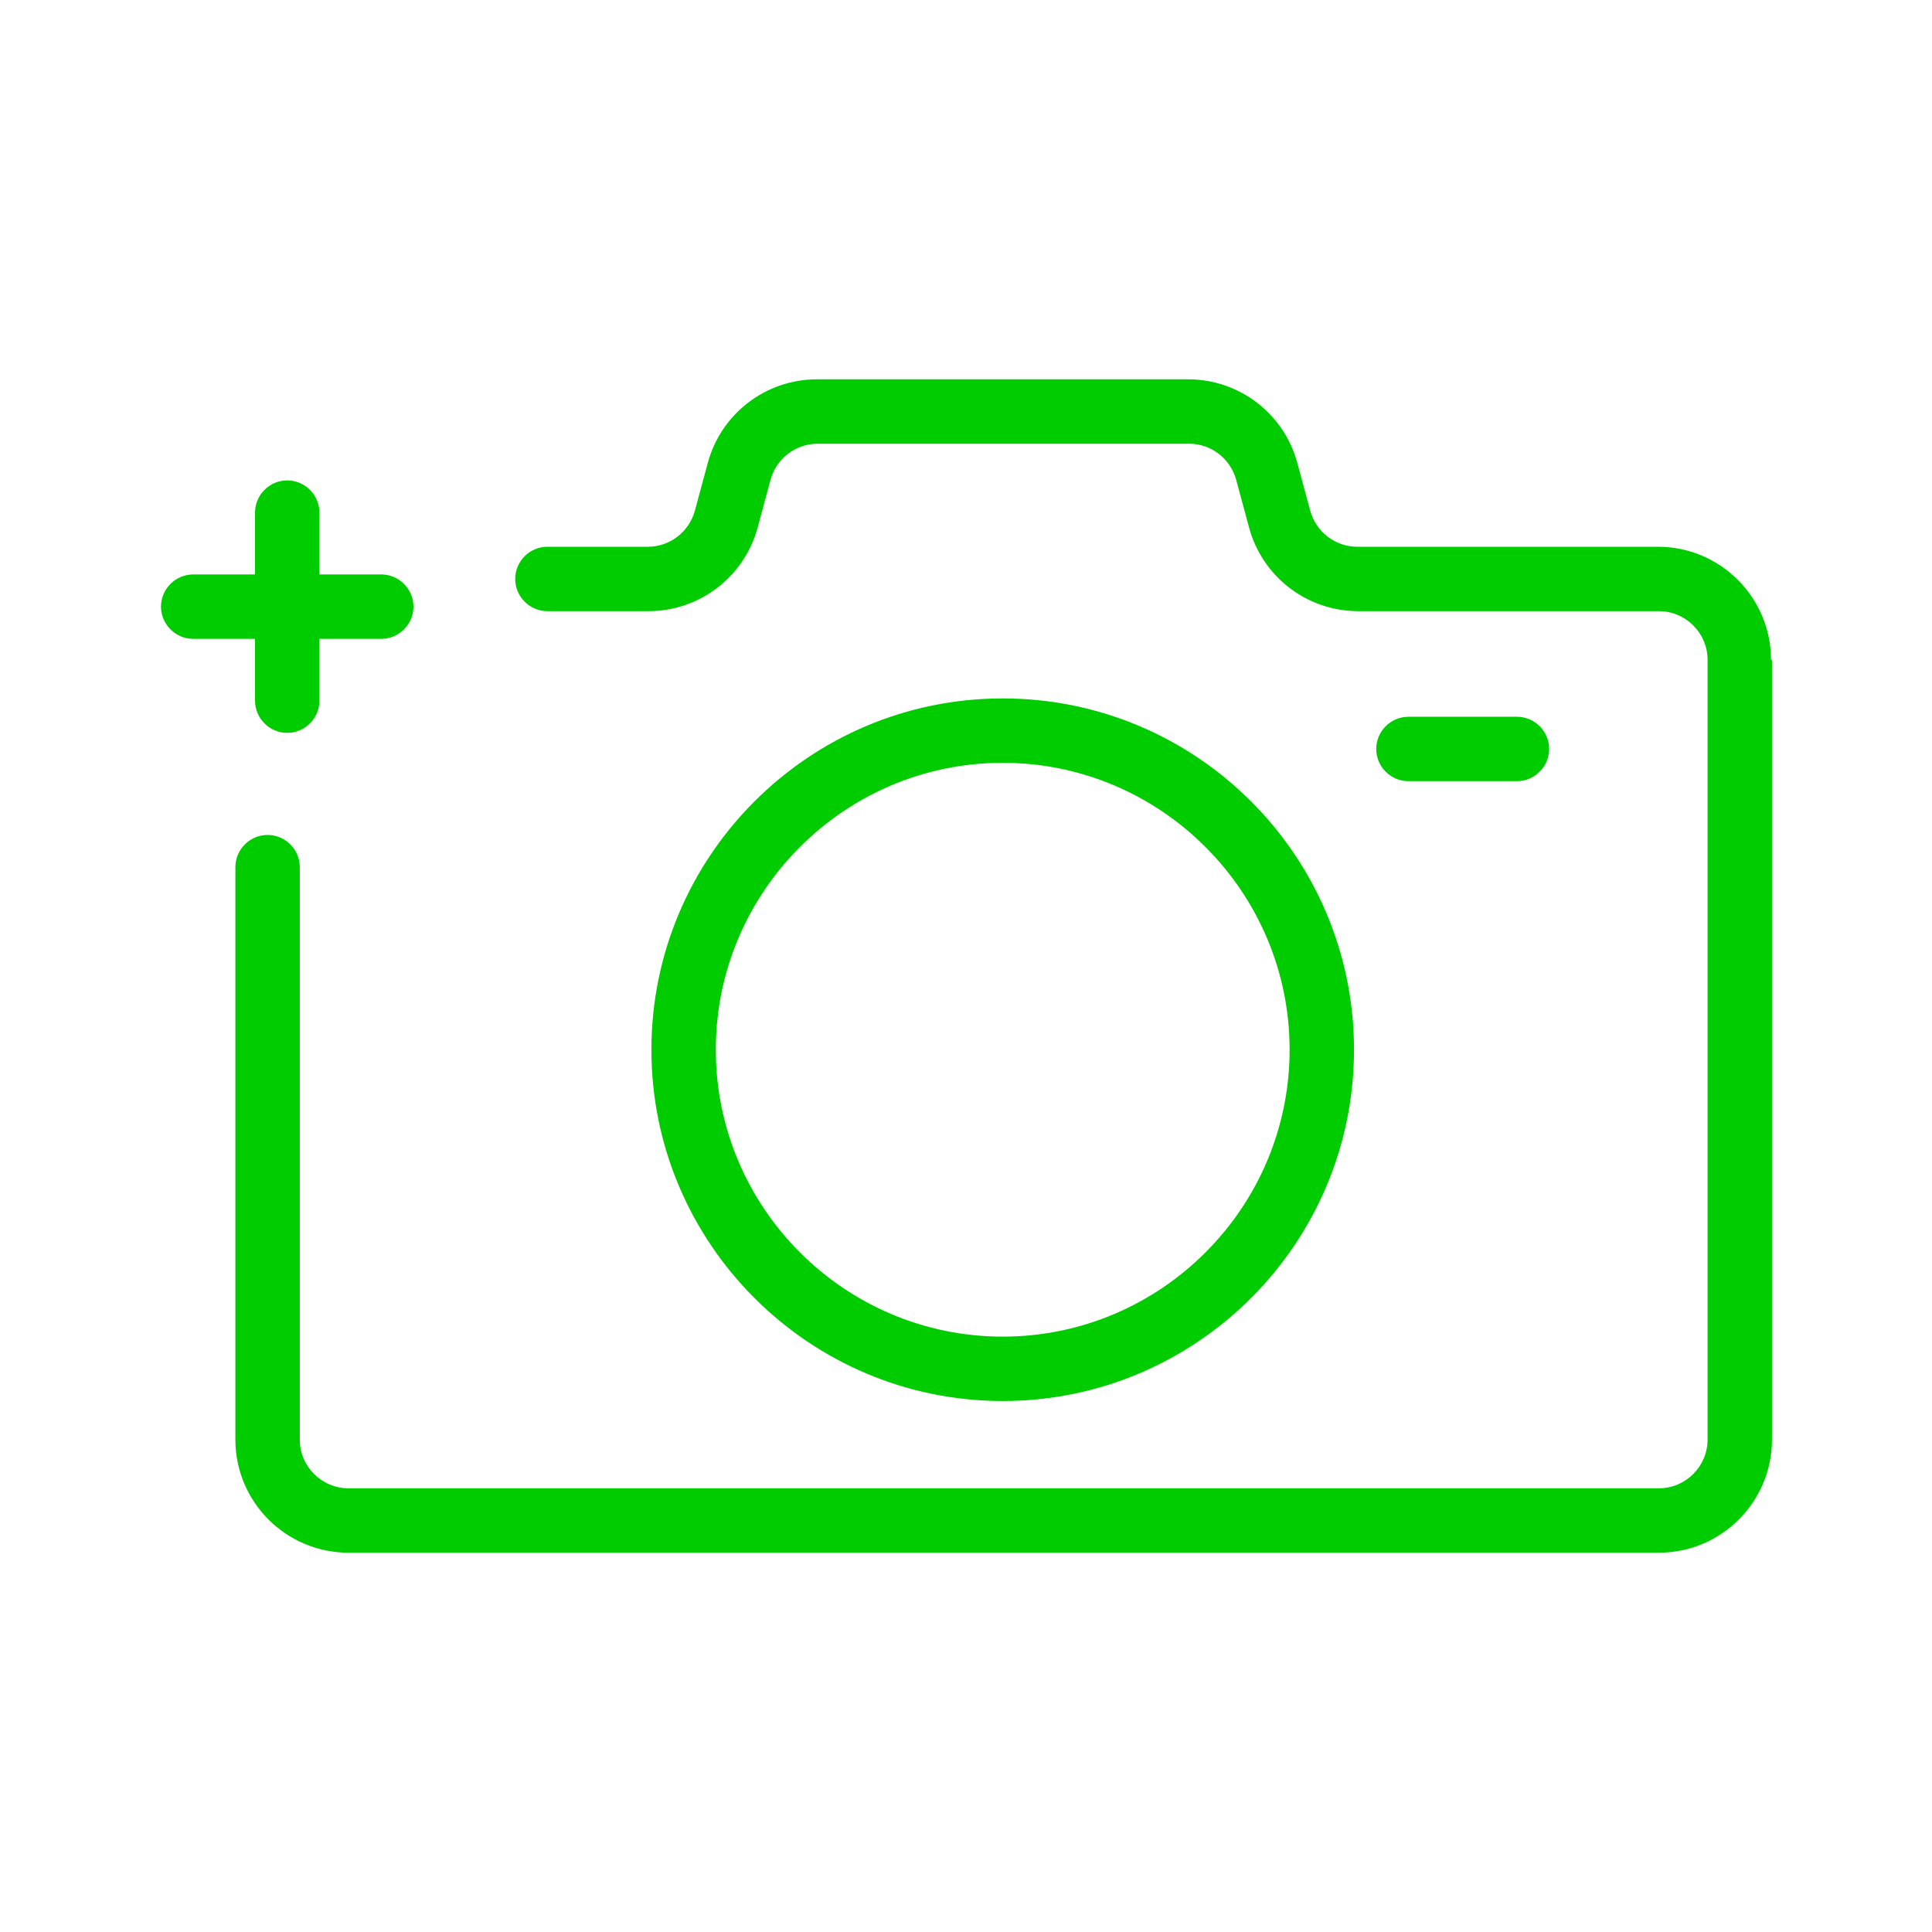
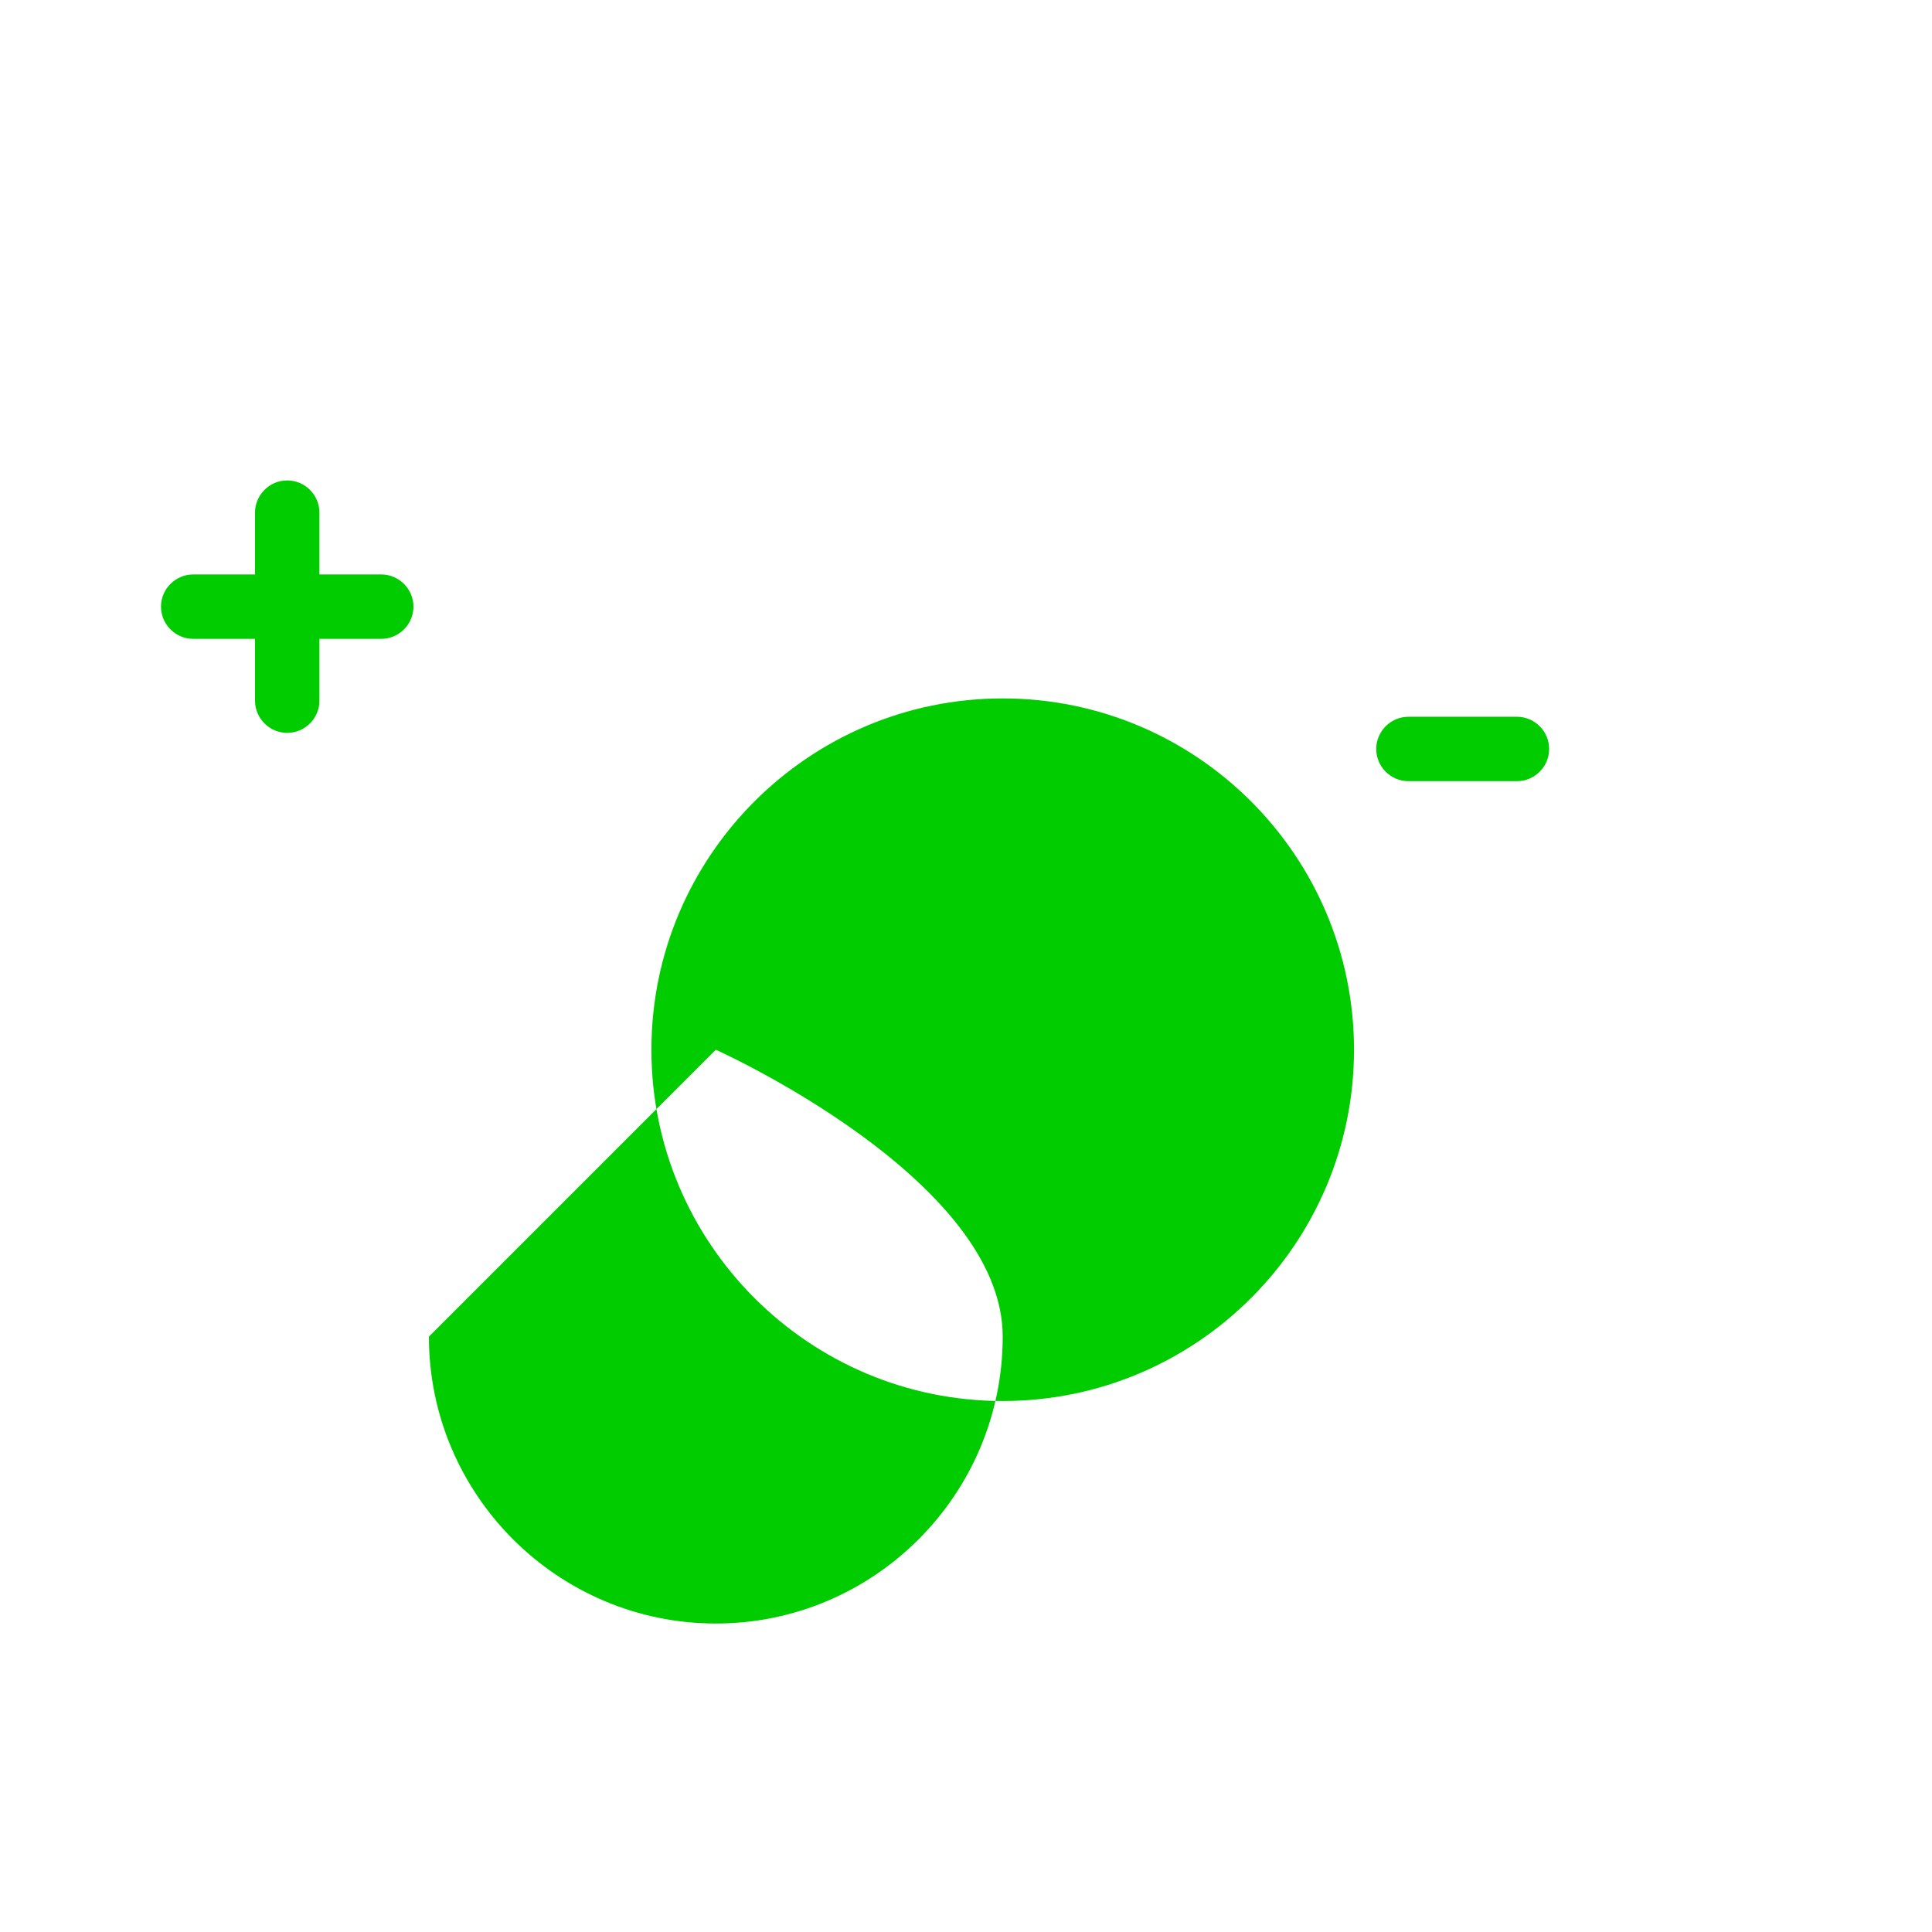
<svg xmlns="http://www.w3.org/2000/svg" version="1.1" width="512" height="512" x="0" y="0" viewBox="0 0 60 60" style="enable-background:new 0 0 512 512" xml:space="preserve">
  <g>
-     <path d="M42.05 32.6c0-6.02-4.89-10.91-10.91-10.91s-10.91 4.9-10.91 10.91 4.89 10.91 10.91 10.91 10.91-4.89 10.91-10.91zm-19.82 0c0-4.91 4-8.91 8.91-8.91s8.91 4 8.91 8.91-4 8.91-8.91 8.91-8.91-4-8.91-8.91z" fill="#00cc00" opacity="1" data-original="#000000" />
-     <path d="M55 20.49c0-1.93-1.57-3.51-3.51-3.51h-9.34c-.68 0-1.28-.46-1.46-1.12l-.4-1.48c-.41-1.53-1.8-2.6-3.39-2.6H25.37c-1.59 0-2.98 1.07-3.39 2.6l-.4 1.48c-.18.66-.78 1.12-1.46 1.12H17c-.55 0-1 .45-1 1s.45 1 1 1h3.14c1.59 0 2.98-1.07 3.39-2.6l.4-1.48c.18-.66.78-1.12 1.46-1.12h11.54c.68 0 1.28.46 1.46 1.12l.4 1.48c.41 1.53 1.8 2.6 3.39 2.6h9.34c.83 0 1.51.68 1.51 1.51v24.22c0 .83-.68 1.51-1.51 1.51h-40.7c-.83 0-1.51-.68-1.51-1.51V26.93c0-.55-.45-1-1-1s-1 .45-1 1v17.78c0 1.93 1.57 3.51 3.51 3.51h40.7c1.93 0 3.51-1.57 3.51-3.51V20.49z" fill="#00cc00" opacity="1" data-original="#000000" />
+     <path d="M42.05 32.6c0-6.02-4.89-10.91-10.91-10.91s-10.91 4.9-10.91 10.91 4.89 10.91 10.91 10.91 10.91-4.89 10.91-10.91zm-19.82 0s8.91 4 8.91 8.91-4 8.91-8.91 8.91-8.91-4-8.91-8.91z" fill="#00cc00" opacity="1" data-original="#000000" />
    <path d="M47.11 24.26c.55 0 1-.45 1-1s-.45-1-1-1h-3.37c-.55 0-1 .45-1 1s.45 1 1 1zM6 19.84h1.92v1.92c0 .55.45 1 1 1s1-.45 1-1v-1.92h1.92c.55 0 1-.45 1-1s-.45-1-1-1H9.92v-1.92c0-.55-.45-1-1-1s-1 .45-1 1v1.92H6c-.55 0-1 .45-1 1s.45 1 1 1z" fill="#00cc00" opacity="1" data-original="#000000" />
  </g>
</svg>